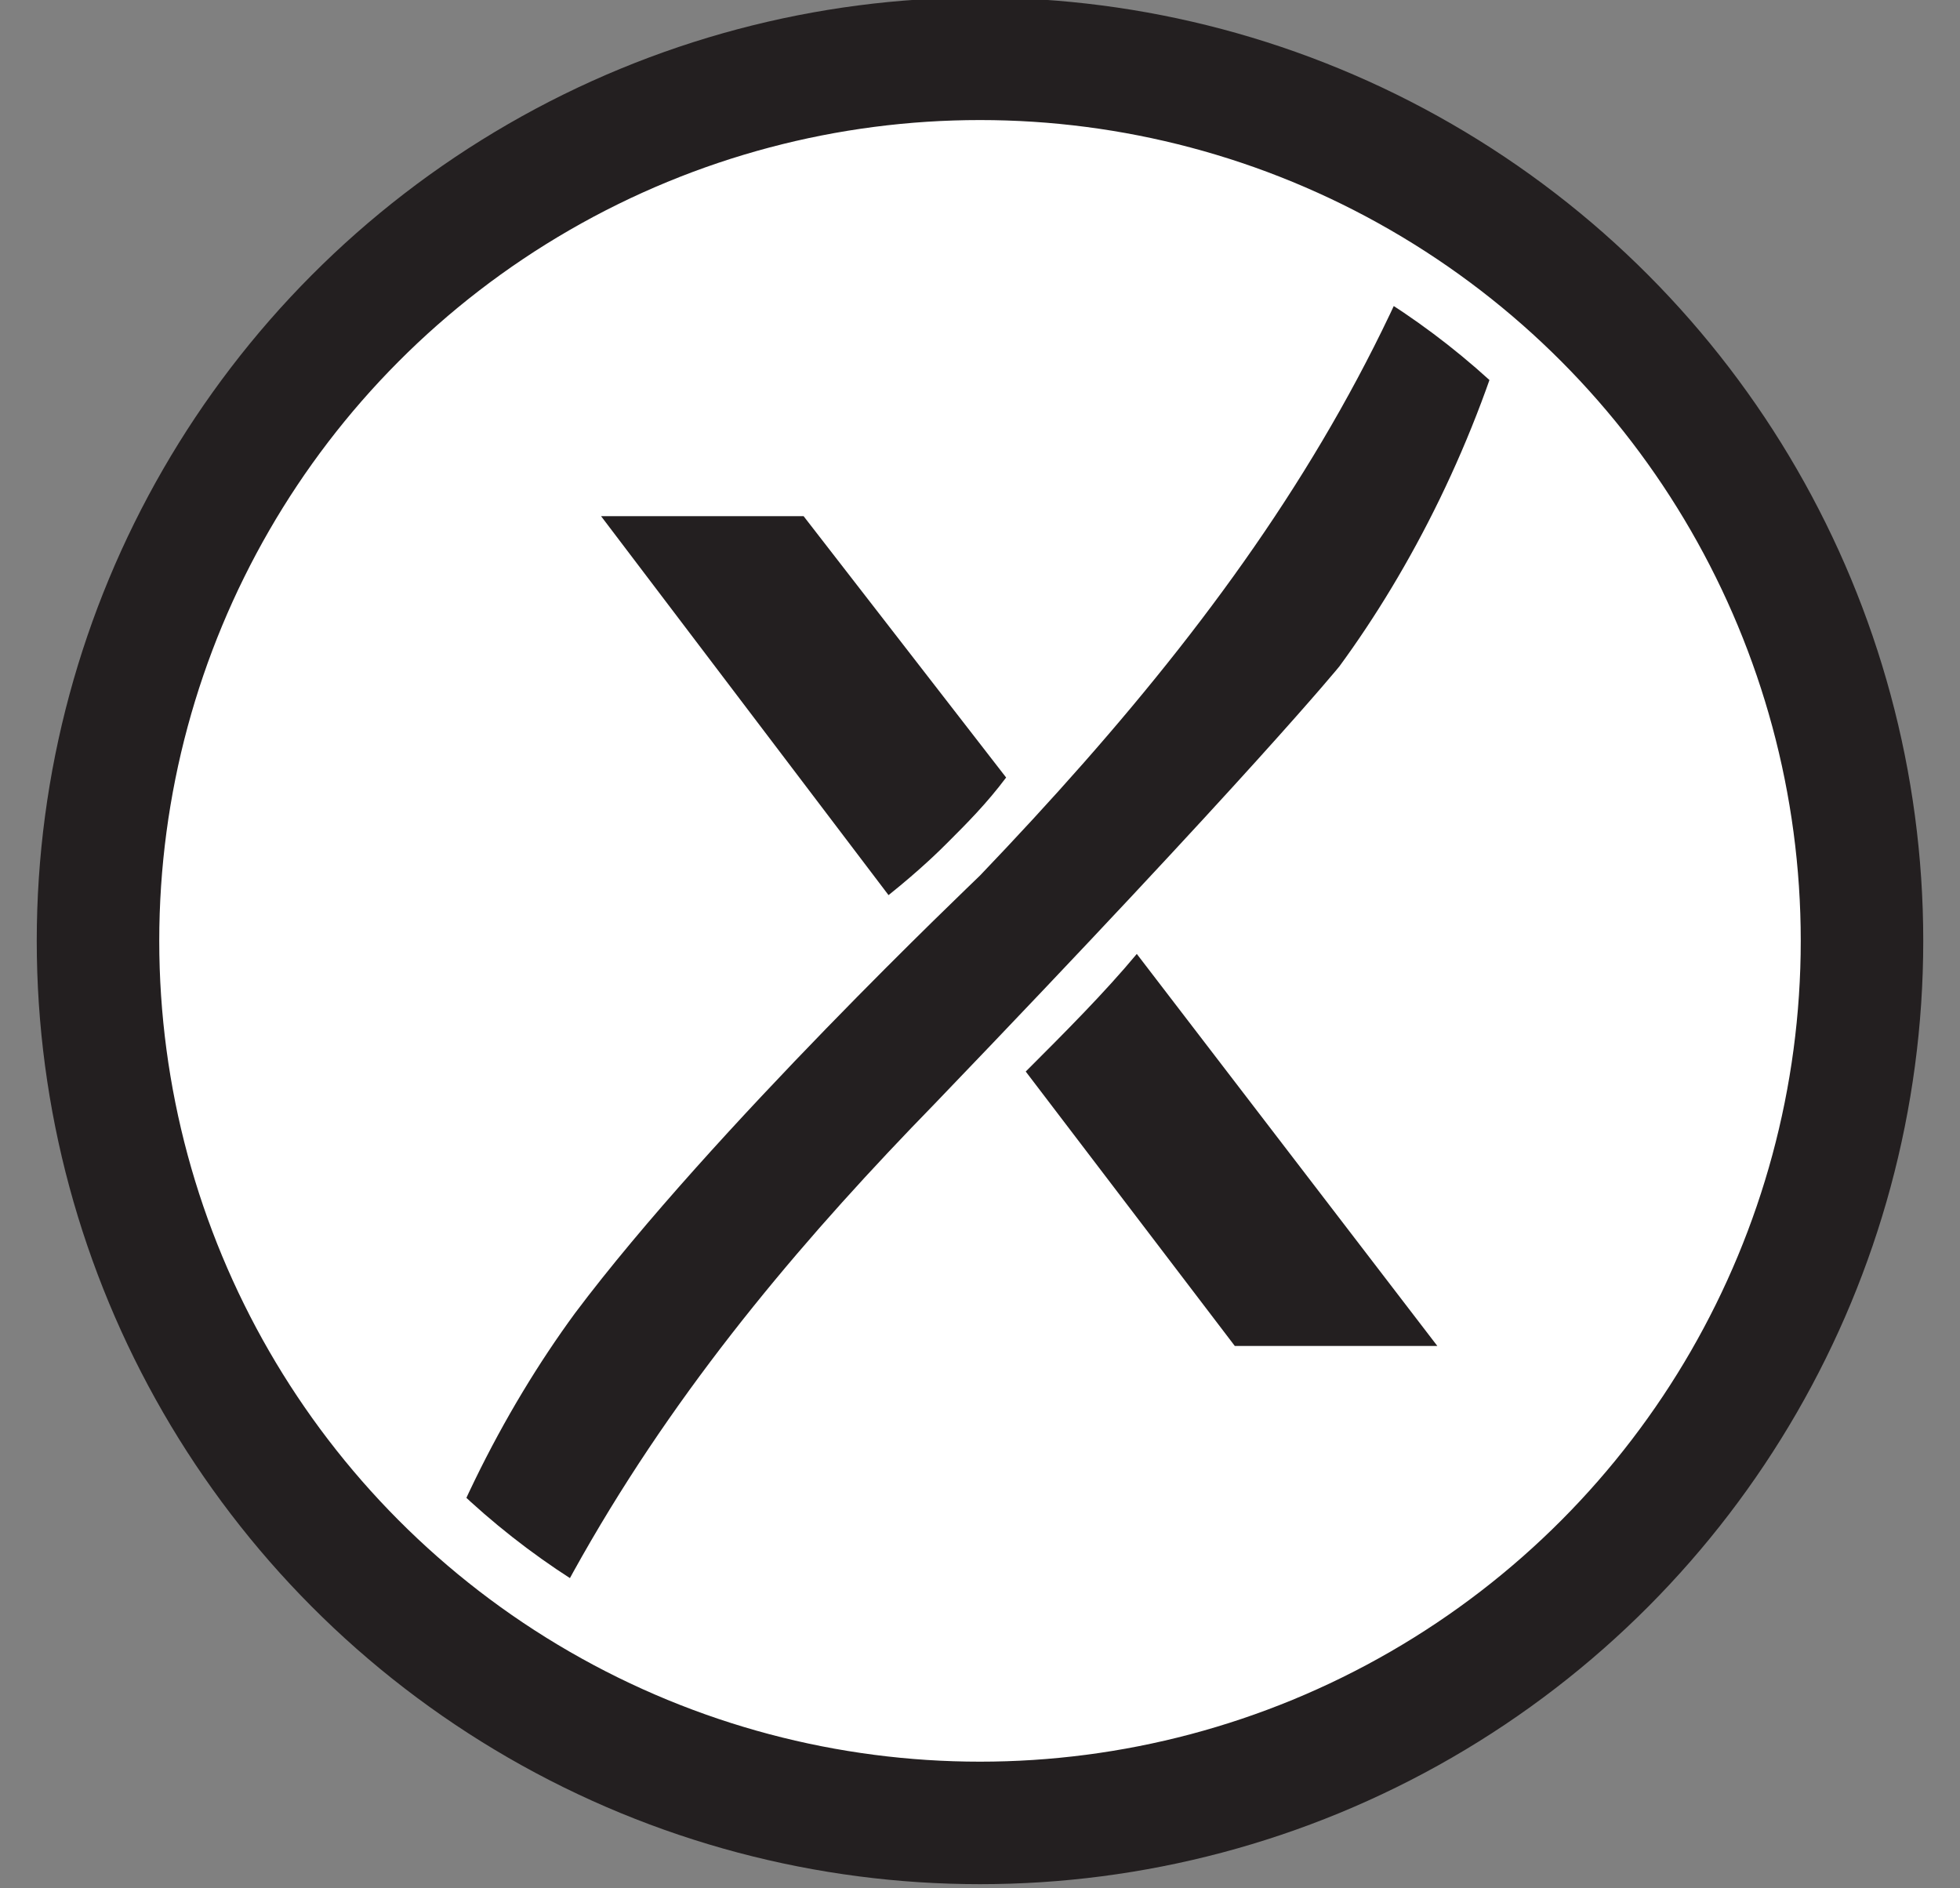
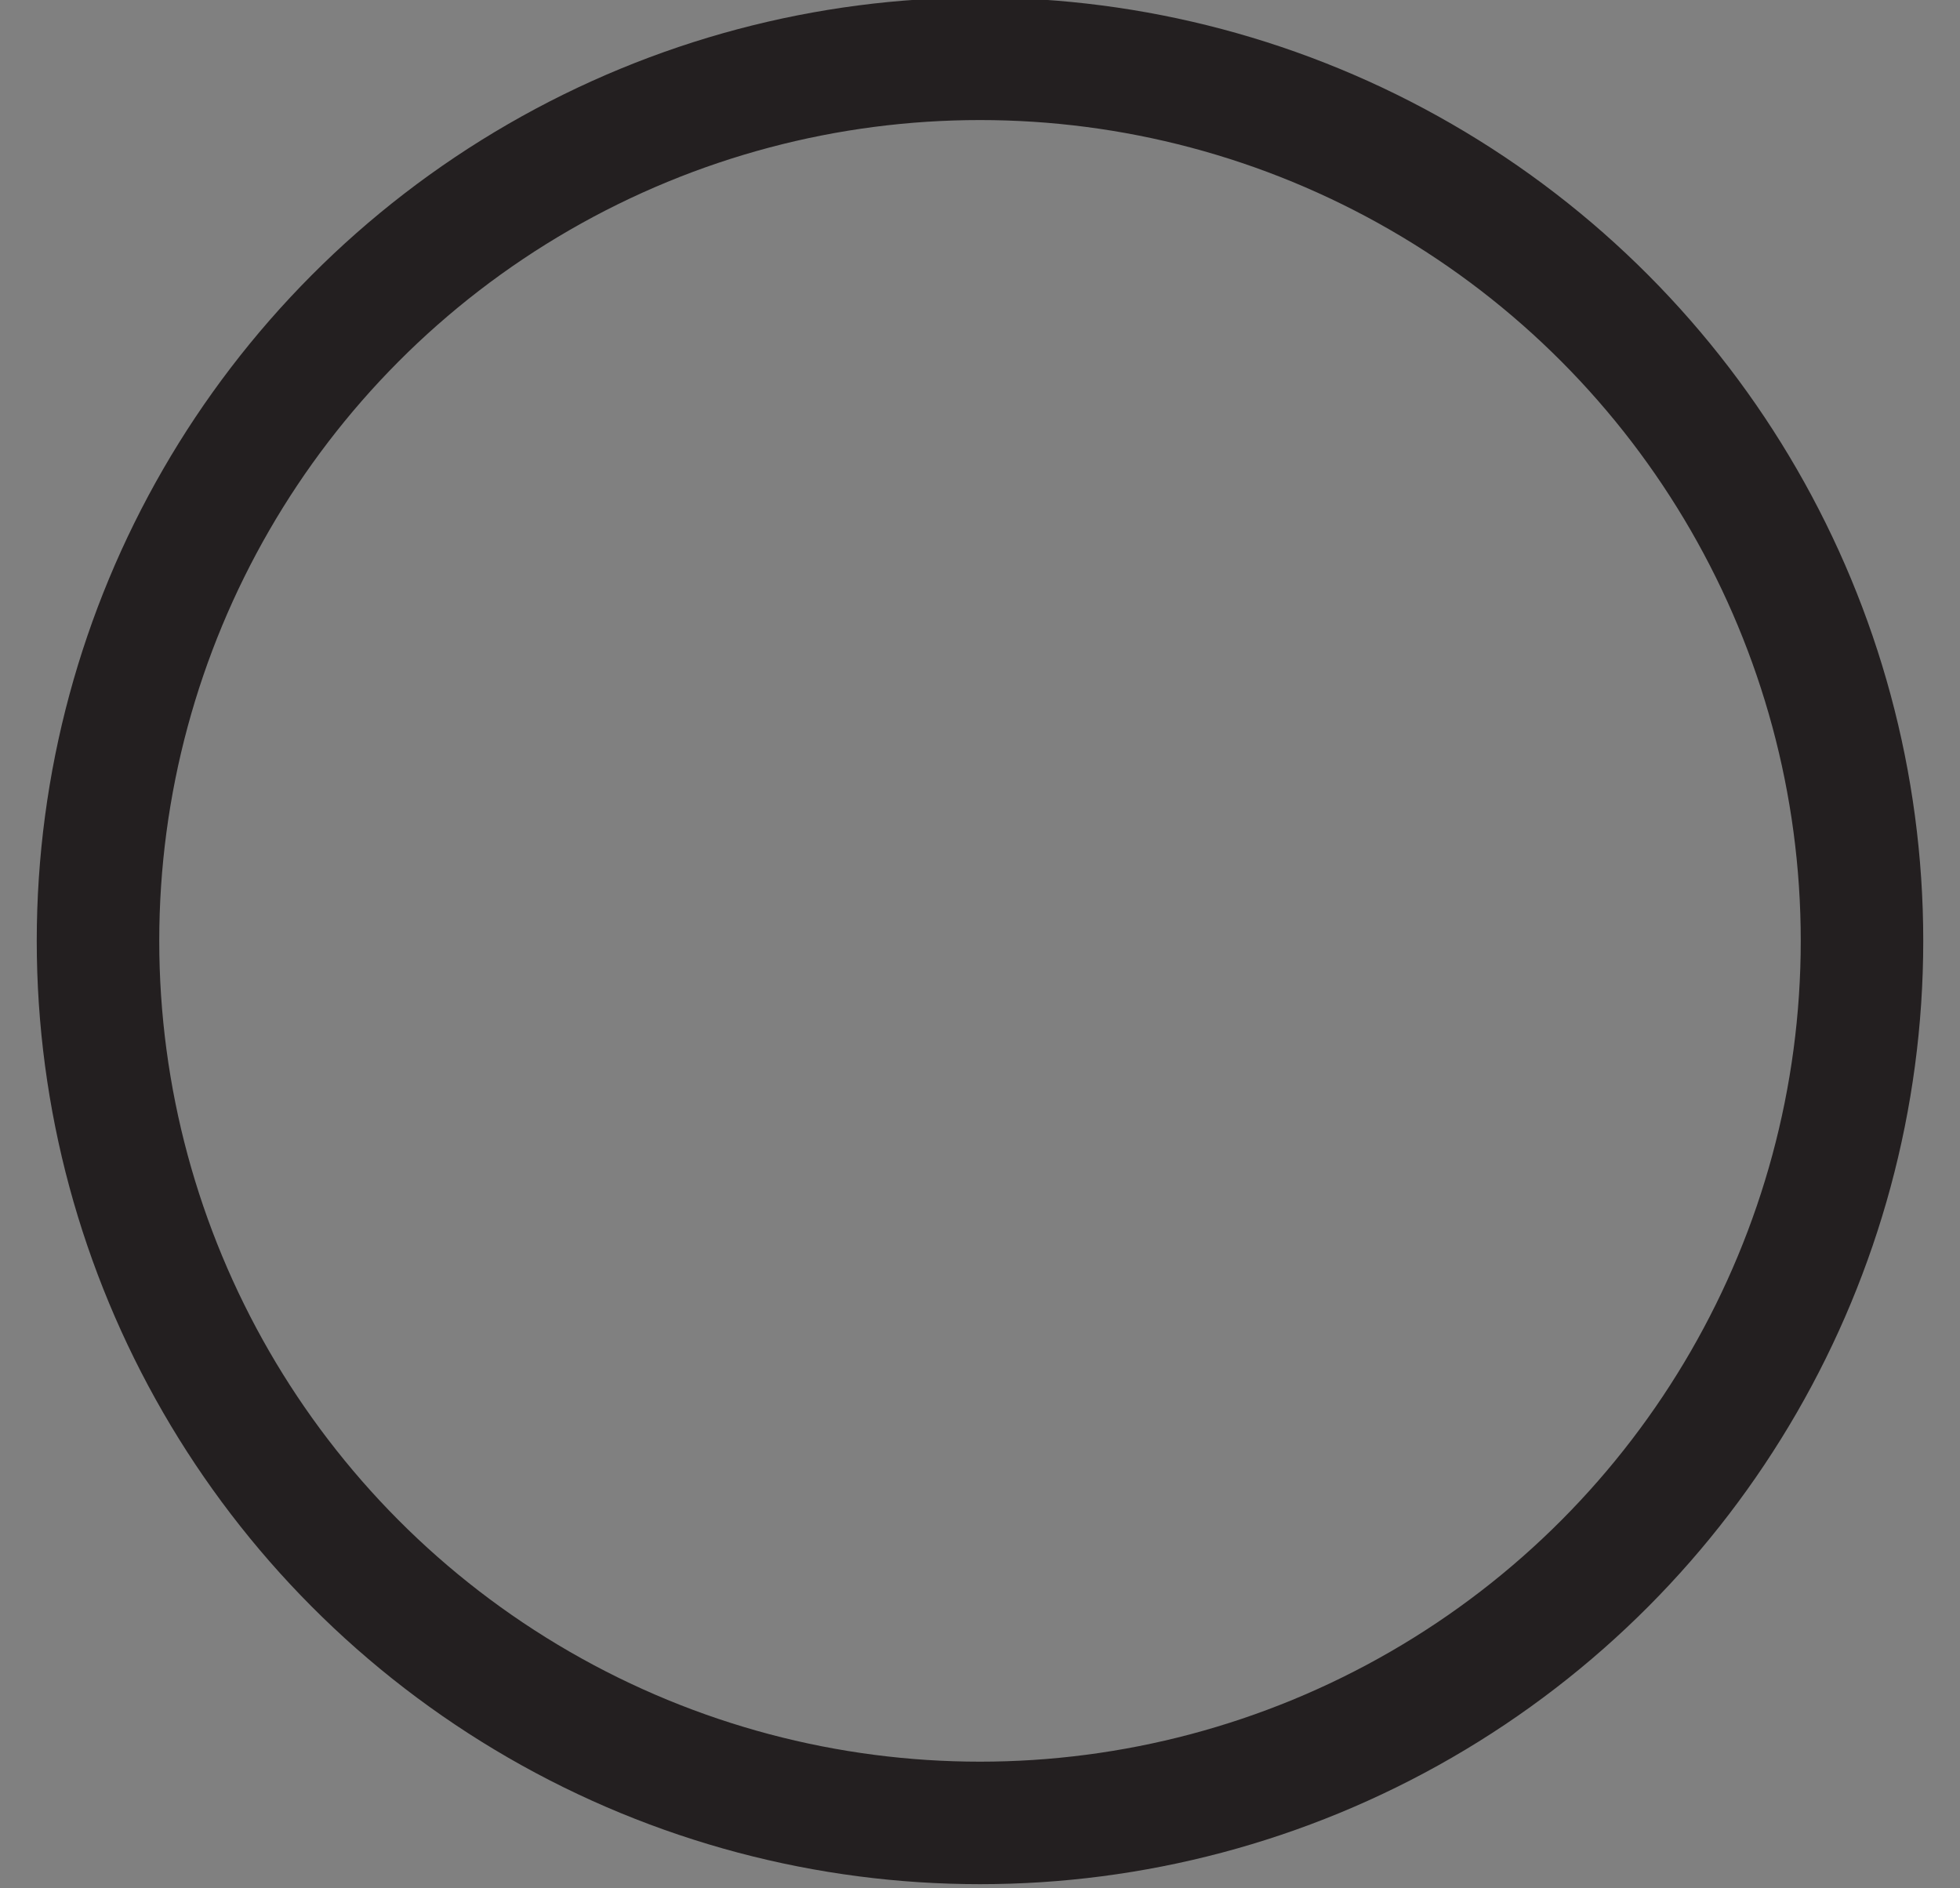
<svg xmlns="http://www.w3.org/2000/svg" xmlns:xlink="http://www.w3.org/1999/xlink" version="1.1" id="Layer_1" x="0px" y="0px" width="30px" height="28.9px" viewBox="0 0 30 28.9" enable-background="new 0 0 30 28.9" xml:space="preserve">
  <rect x="0" y="0" width="30" height="28.9" fill="#808080" stroke="none" />
-   <circle fill="#FFFFFF" cx="14.9" cy="14.4" r="13" />
  <circle fill="none" stroke="#231F20" stroke-width="1.875" stroke-miterlimit="10" cx="15" cy="14.4" r="13.5" />
  <g>
    <defs>
-       <path id="SVGID_1_" d="M3.4,14.4c0,6.4,5.2,11.6,11.6,11.6c6.4,0,11.6-5.2,11.6-11.6C26.6,8,21.4,2.8,15,2.8    C8.6,2.8,3.4,8,3.4,14.4" />
-     </defs>
+       </defs>
    <clipPath id="SVGID_2_">
      <use xlink:href="#SVGID_1_" overflow="visible" />
    </clipPath>
    <path clip-path="url(#SVGID_2_)" fill="#231F20" d="M14.5,12.9c0.3-0.3,0.6-0.6,0.9-1l-3.1-4H9.2l4.4,5.8   C14.1,13.3,14.4,13,14.5,12.9" />
    <path clip-path="url(#SVGID_2_)" fill="#231F20" d="M15.7,16.4l3.2,4.2H22l-4.6-6C16.9,15.2,16.3,15.8,15.7,16.4" />
-     <path clip-path="url(#SVGID_2_)" fill="#231F20" d="M8.8,20.1c-2.2,3-4,7.8-2.9,12.7c1-7.3,4.6-12,8.4-15.9   c4.9-5.1,6.2-6.7,6.2-6.7c2.2-3,4-7.8,2.9-12.7c-0.9,6.8-4,11.3-8.4,15.9C14.9,13.5,10.9,17.3,8.8,20.1" />
  </g>
</svg>